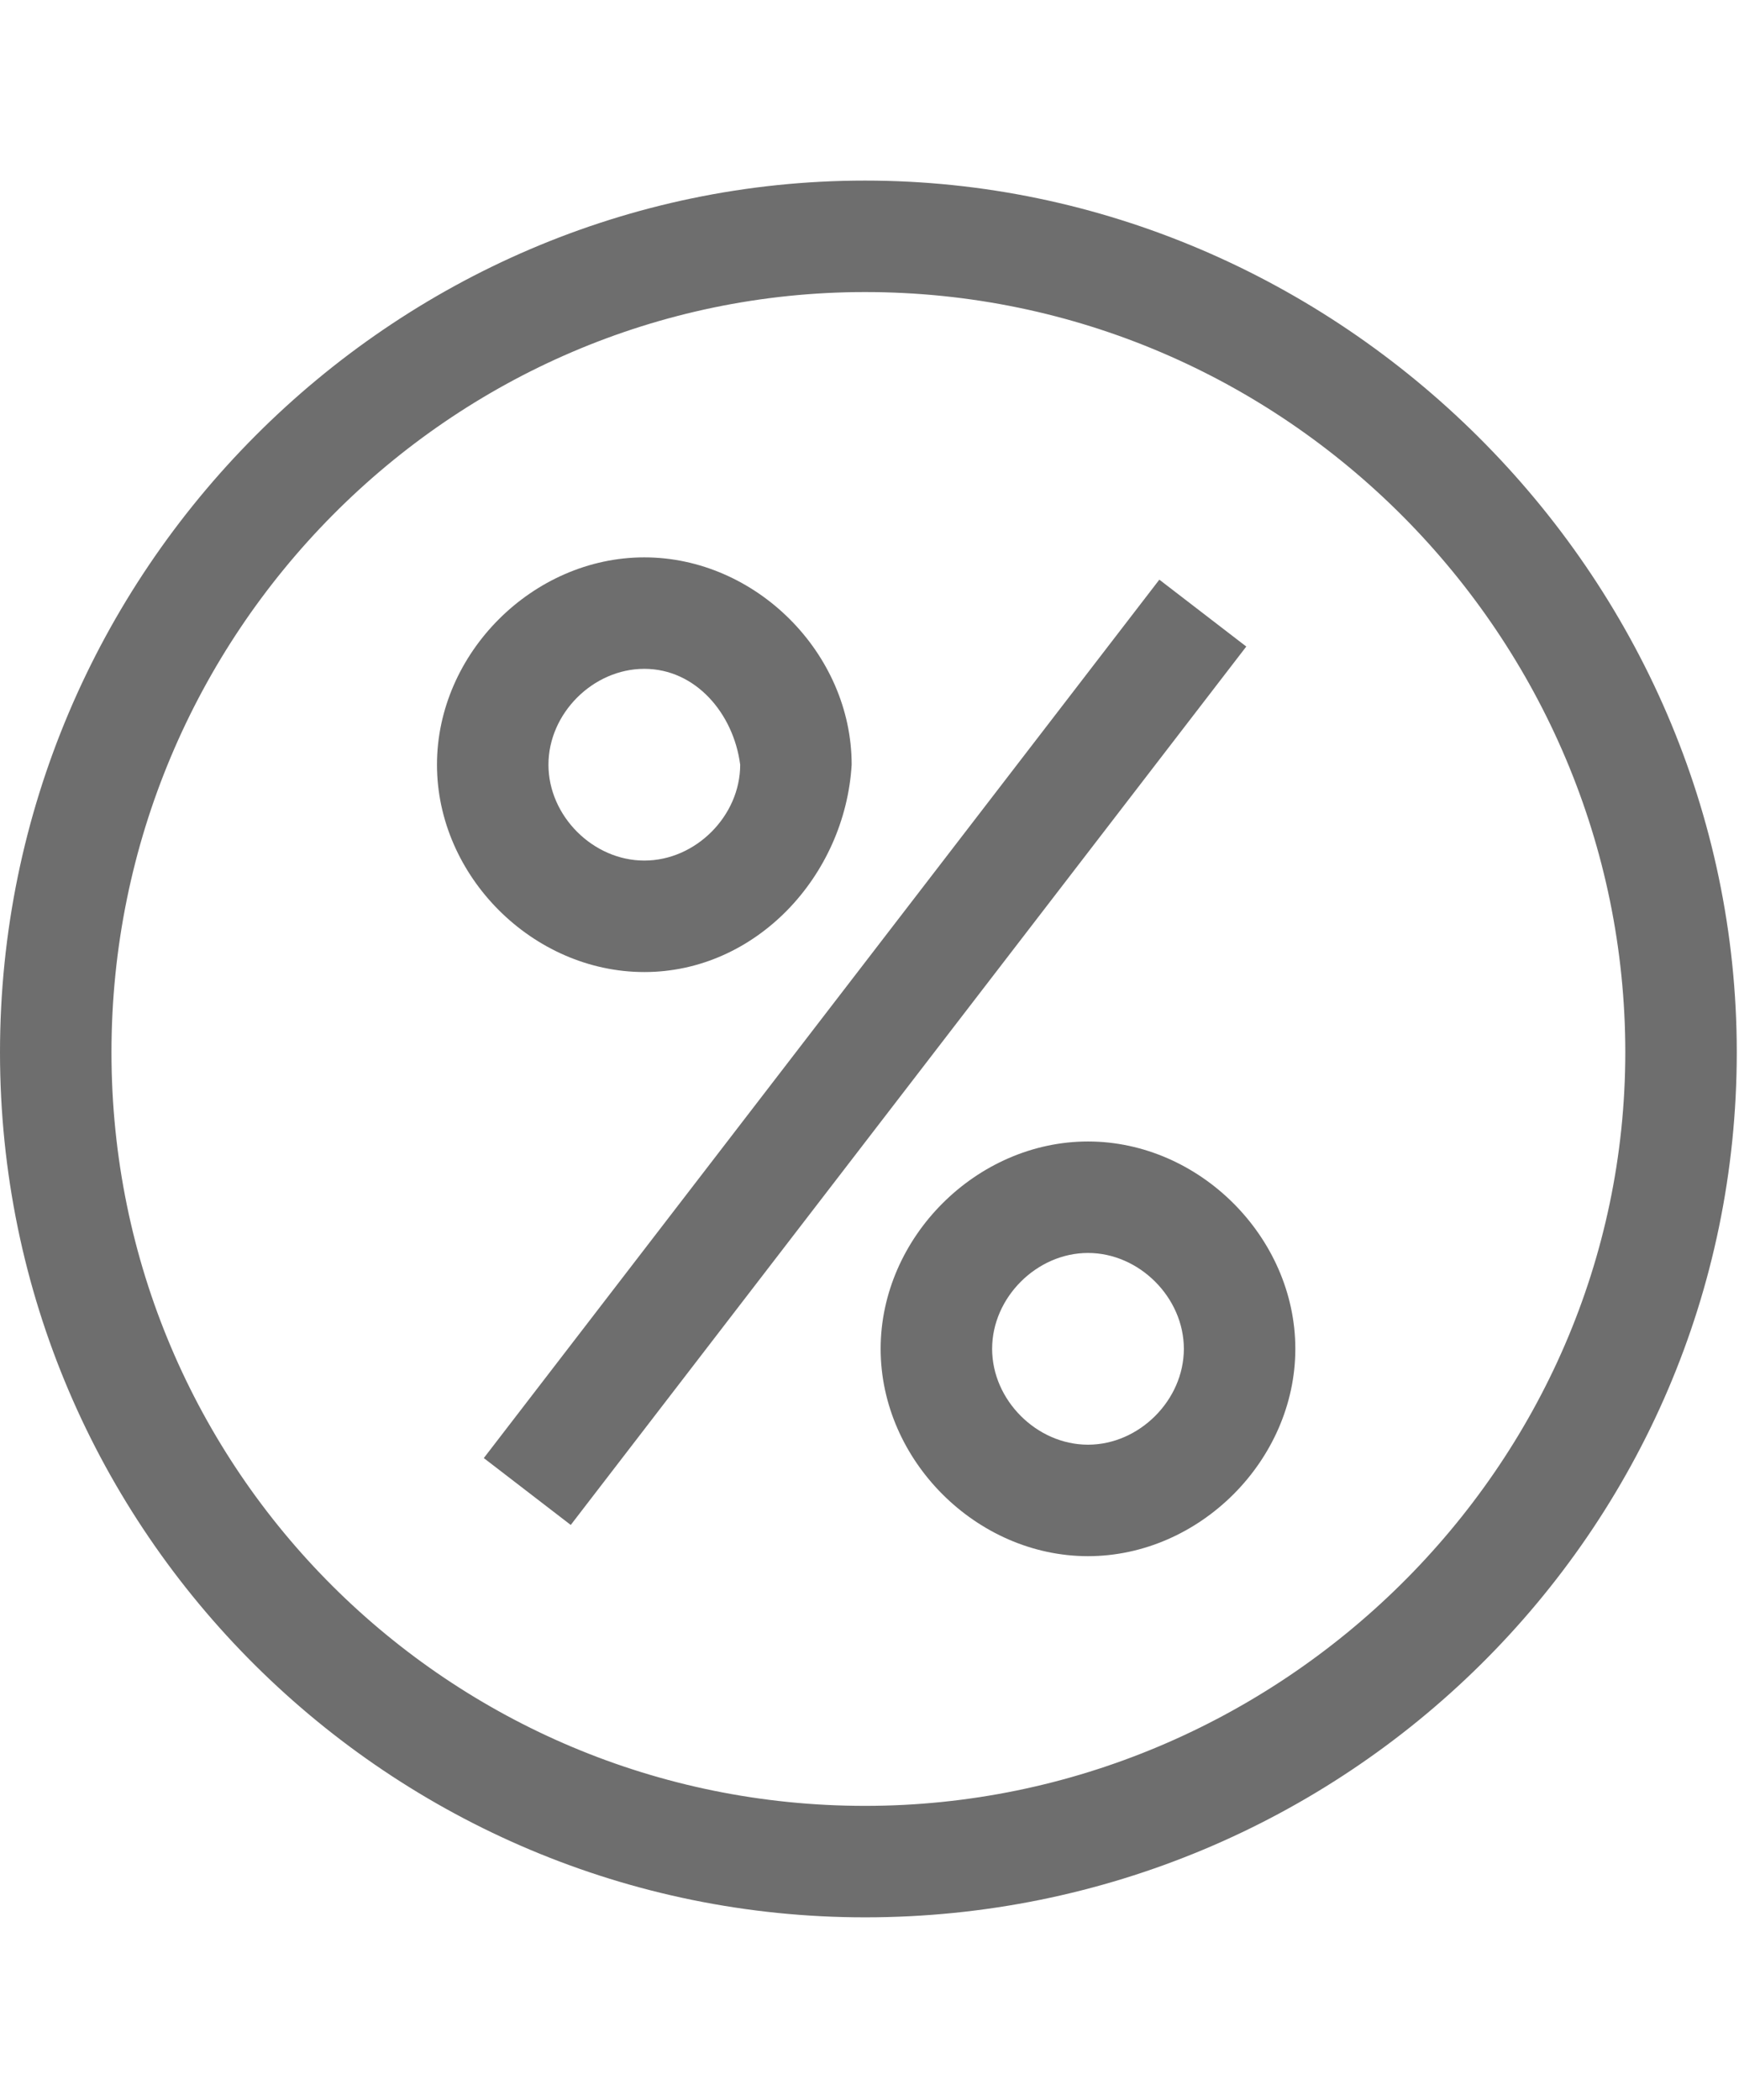
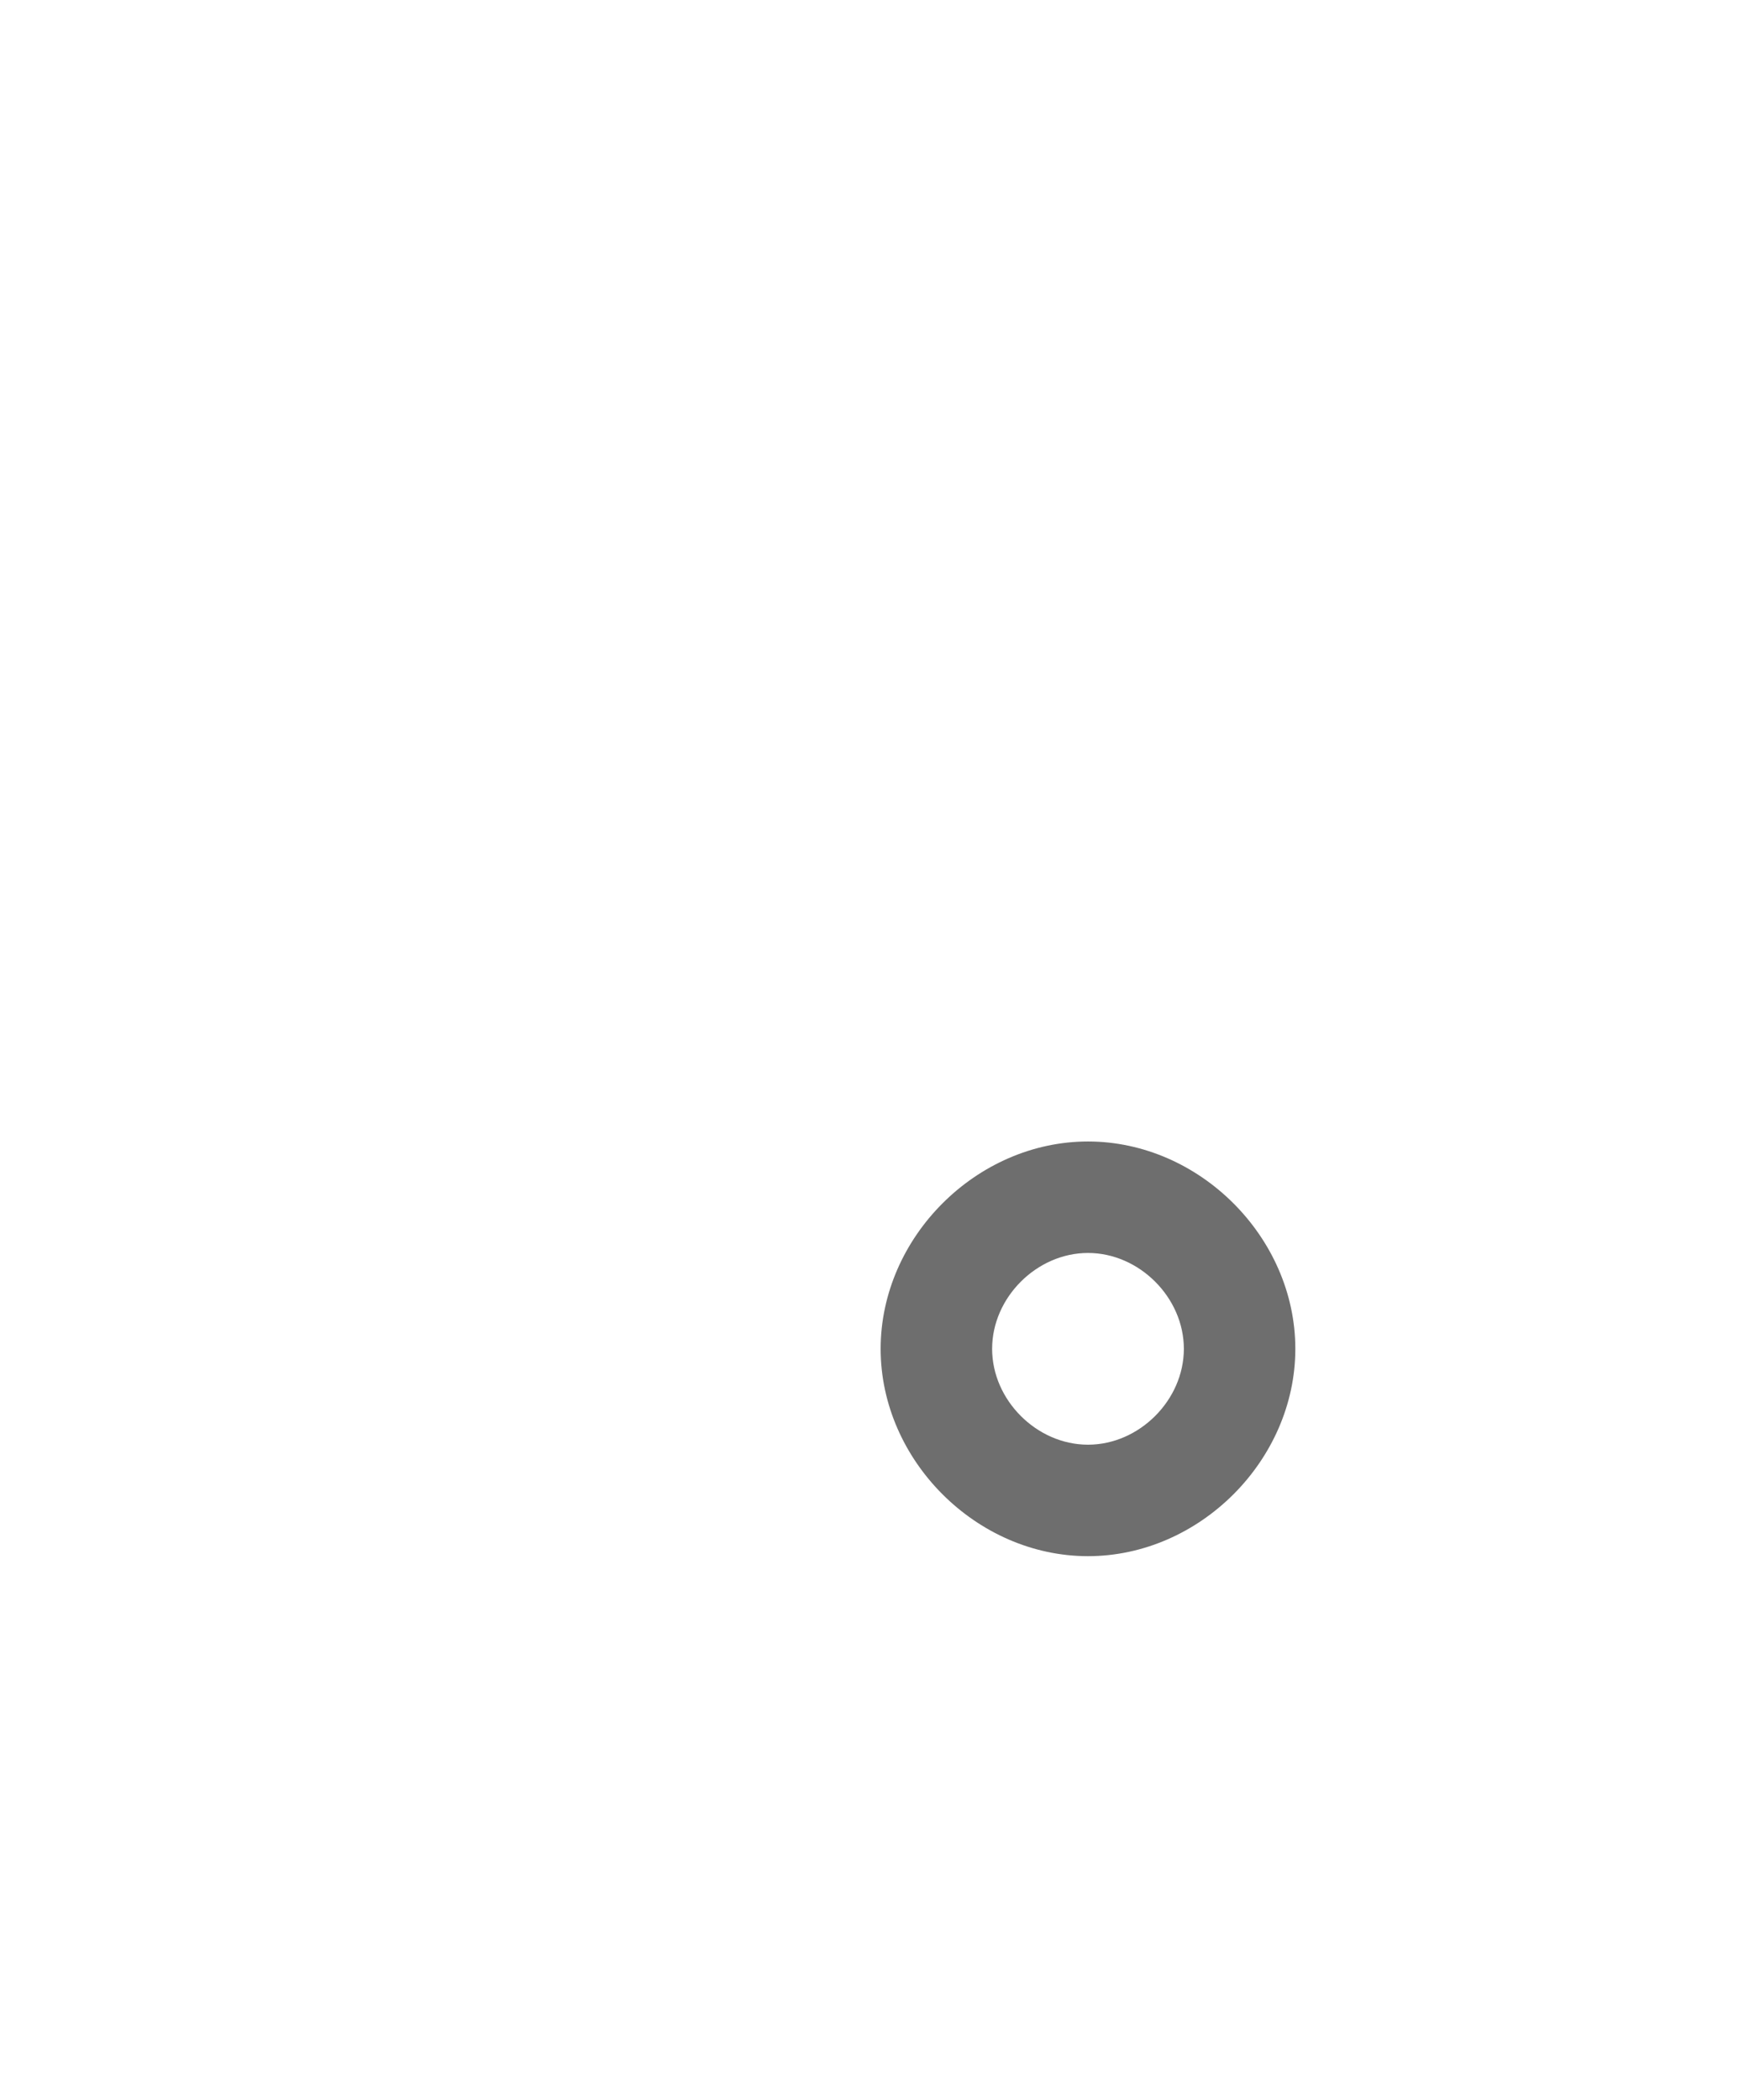
<svg xmlns="http://www.w3.org/2000/svg" version="1.1" viewBox="0 0 78 94.2">
  <defs>
    <style>
      .cls-1 {
        fill: #6e6e6e;
      }
    </style>
  </defs>
  <g>
    <g id="Warstwa_1">
      <g>
-         <path class="cls-1" d="M38.8,86C17.6,86,0,68.8,0,47.2S17.6,8.1,38.8,8.1s39.1,17.6,39.1,39.1-17.6,38.8-39.1,38.8ZM38.8,13.1C20.2,13.1,5,28.4,5,47.2s15.2,33.8,33.8,33.8,34.1-15.2,34.1-33.8S57.7,13.1,38.8,13.1Z" />
-         <path class="cls-1" d="M28.9,43.6c-5,0-9.3-4.3-9.3-9.3s4.3-9.3,9.3-9.3,9.3,4.3,9.3,9.3c-.3,5-4.3,9.3-9.3,9.3ZM28.9,30c-2.3,0-4.3,2-4.3,4.3s2,4.3,4.3,4.3,4.3-2,4.3-4.3c-.3-2.3-2-4.3-4.3-4.3Z" />
        <path class="cls-1" d="M48.8,69.8c-5,0-9.3-4.3-9.3-9.3s4.3-9.3,9.3-9.3,9.3,4.3,9.3,9.3-4.3,9.3-9.3,9.3ZM48.8,56.2c-2.3,0-4.3,2-4.3,4.3s2,4.3,4.3,4.3,4.3-2,4.3-4.3-2-4.3-4.3-4.3Z" />
-         <path class="cls-1" d="M52,26l-30.3,39.4,3.9,3,30.3-39.4-3.9-3Z" />
      </g>
    </g>
  </g>
</svg>